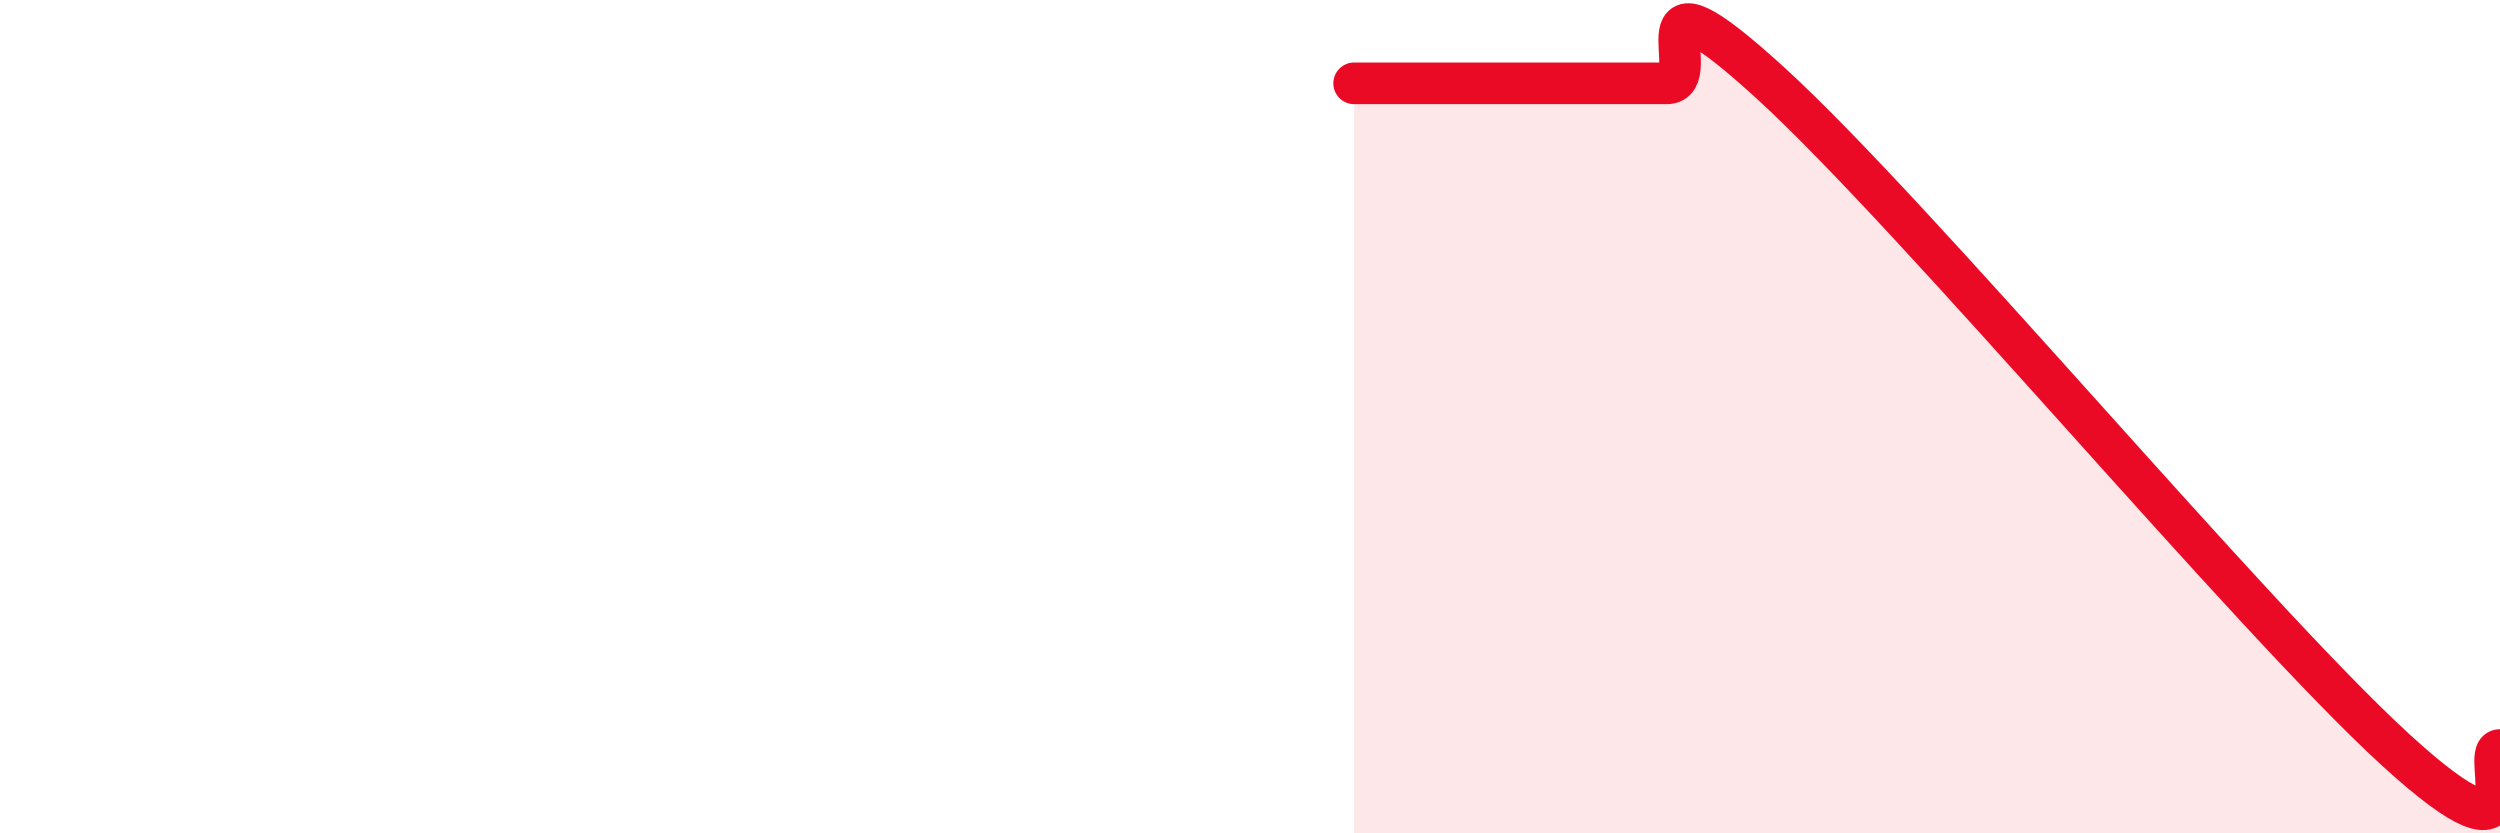
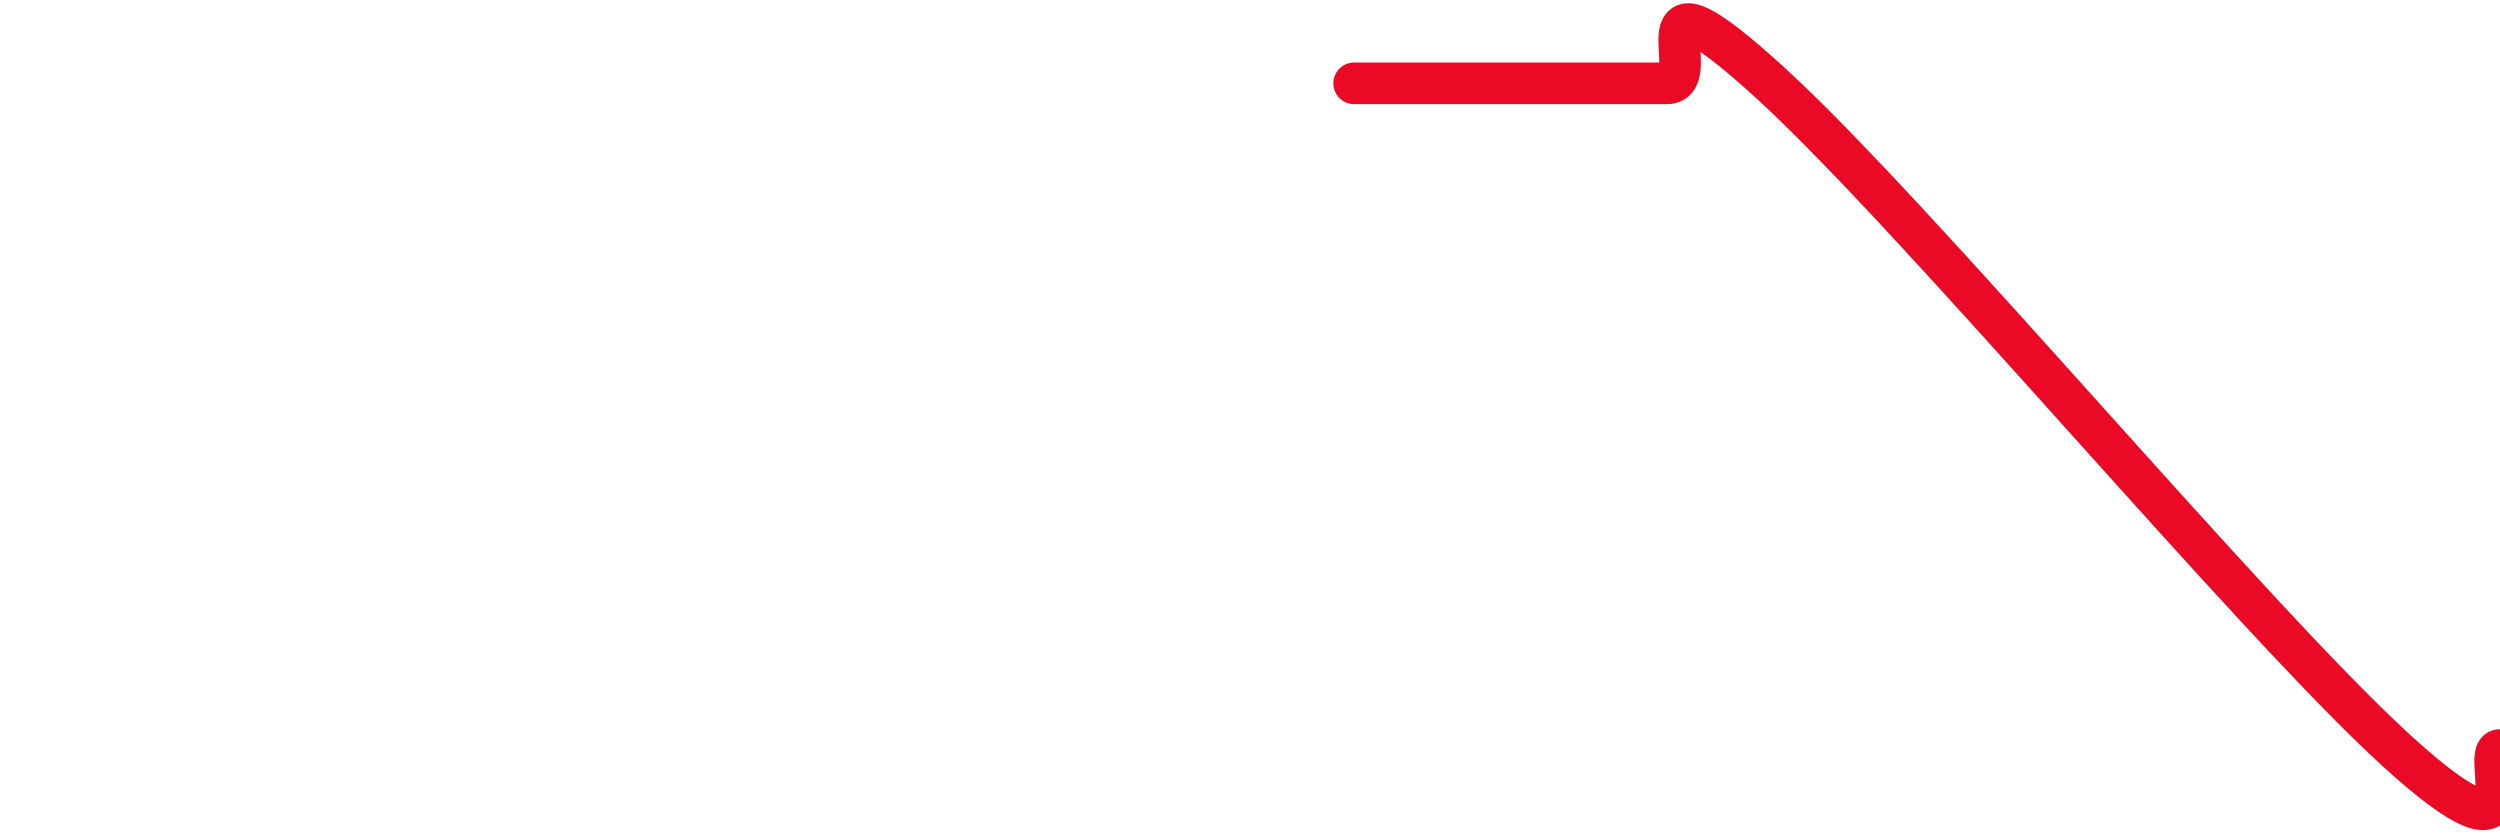
<svg xmlns="http://www.w3.org/2000/svg" width="60" height="20" viewBox="0 0 60 20">
-   <path d="M 32.5,2 C 33,2 34,2 35,2 C 36,2 36.5,2 37.5,2 C 38.5,2 39,2 40,2 C 41,2 39,-1.2 42.5,2 C 46,5.2 54,14.8 57.5,18 C 61,21.2 59.5,18 60,18L60 20L32.5 20Z" fill="#EB0A25" opacity="0.1" stroke-linecap="round" stroke-linejoin="round" />
  <path d="M 32.5,2 C 33,2 34,2 35,2 C 36,2 36.5,2 37.5,2 C 38.5,2 39,2 40,2 C 41,2 39,-1.2 42.5,2 C 46,5.2 54,14.8 57.5,18 C 61,21.2 59.5,18 60,18" stroke="#EB0A25" stroke-width="1" fill="none" stroke-linecap="round" stroke-linejoin="round" />
</svg>